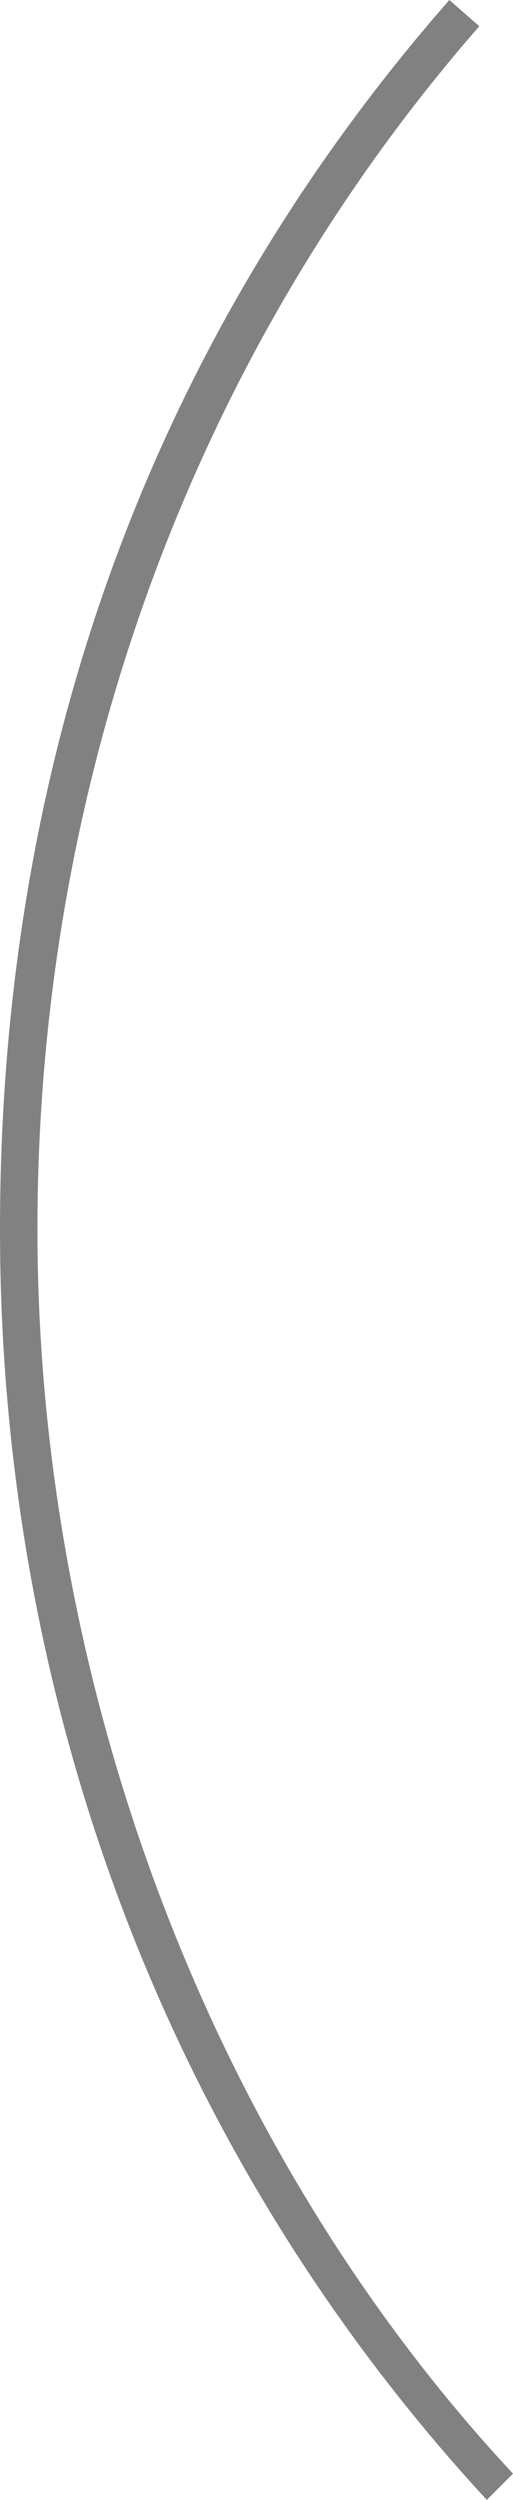
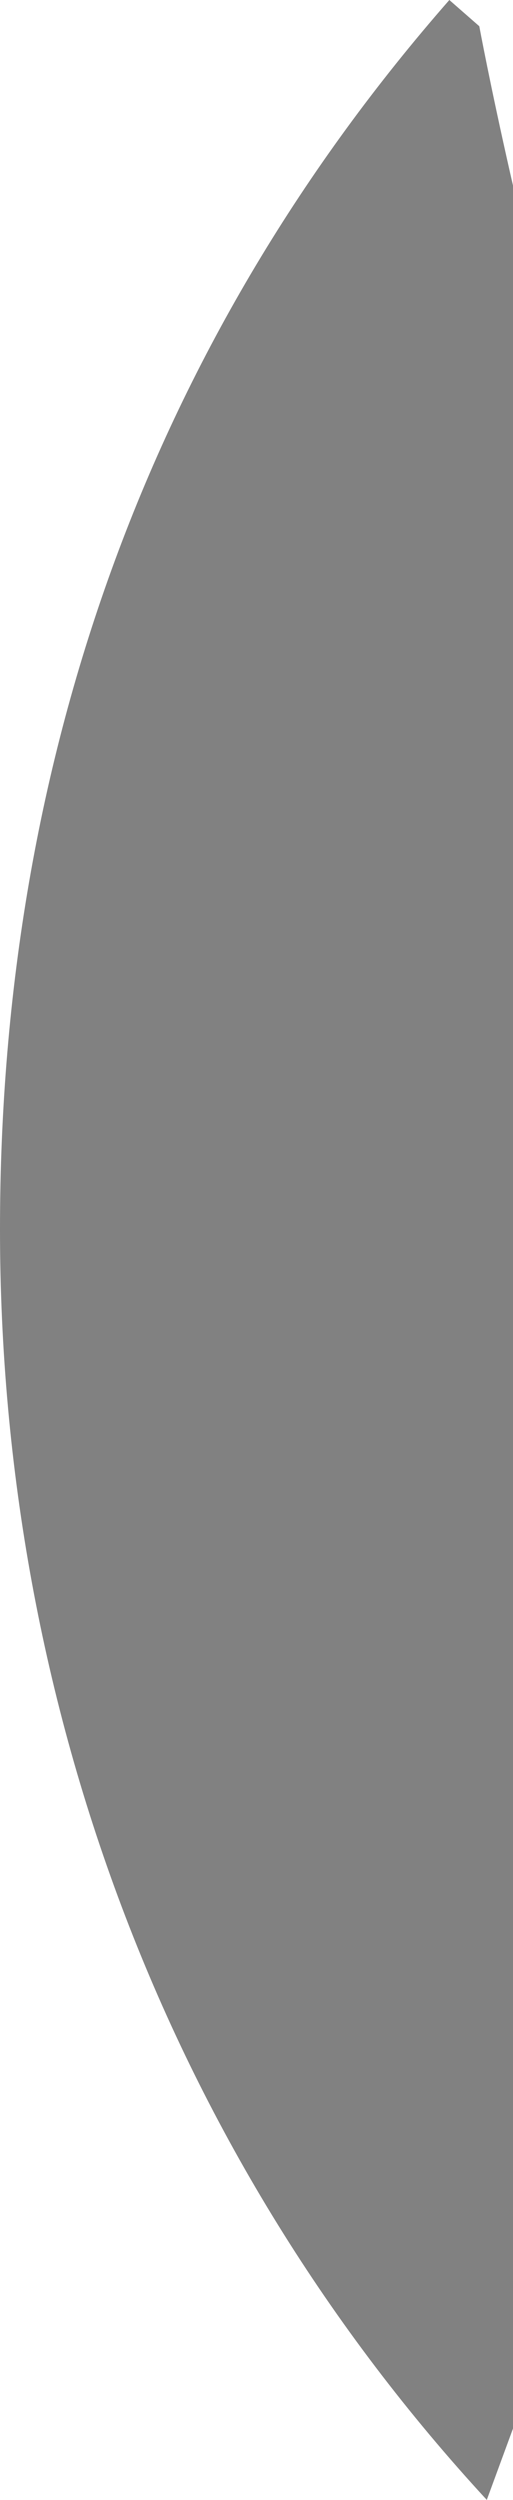
<svg xmlns="http://www.w3.org/2000/svg" version="1.1" viewBox="0 0 13.7 66.7">
  <defs>
    <style>
      .cls-1 {
        fill: #818181;
      }
    </style>
  </defs>
  <g>
    <g id="_レイヤー_1" data-name="レイヤー_1">
-       <path class="cls-1" d="M13,66.7C4.6,57.6,0,45.6,0,32.8S4.2,8.9,12,0l.8.7C5.2,9.4,1,20.8,1,32.8s4.5,24.4,12.7,33.2l-.7.7Z" />
+       <path class="cls-1" d="M13,66.7C4.6,57.6,0,45.6,0,32.8S4.2,8.9,12,0l.8.7s4.5,24.4,12.7,33.2l-.7.7Z" />
    </g>
  </g>
</svg>